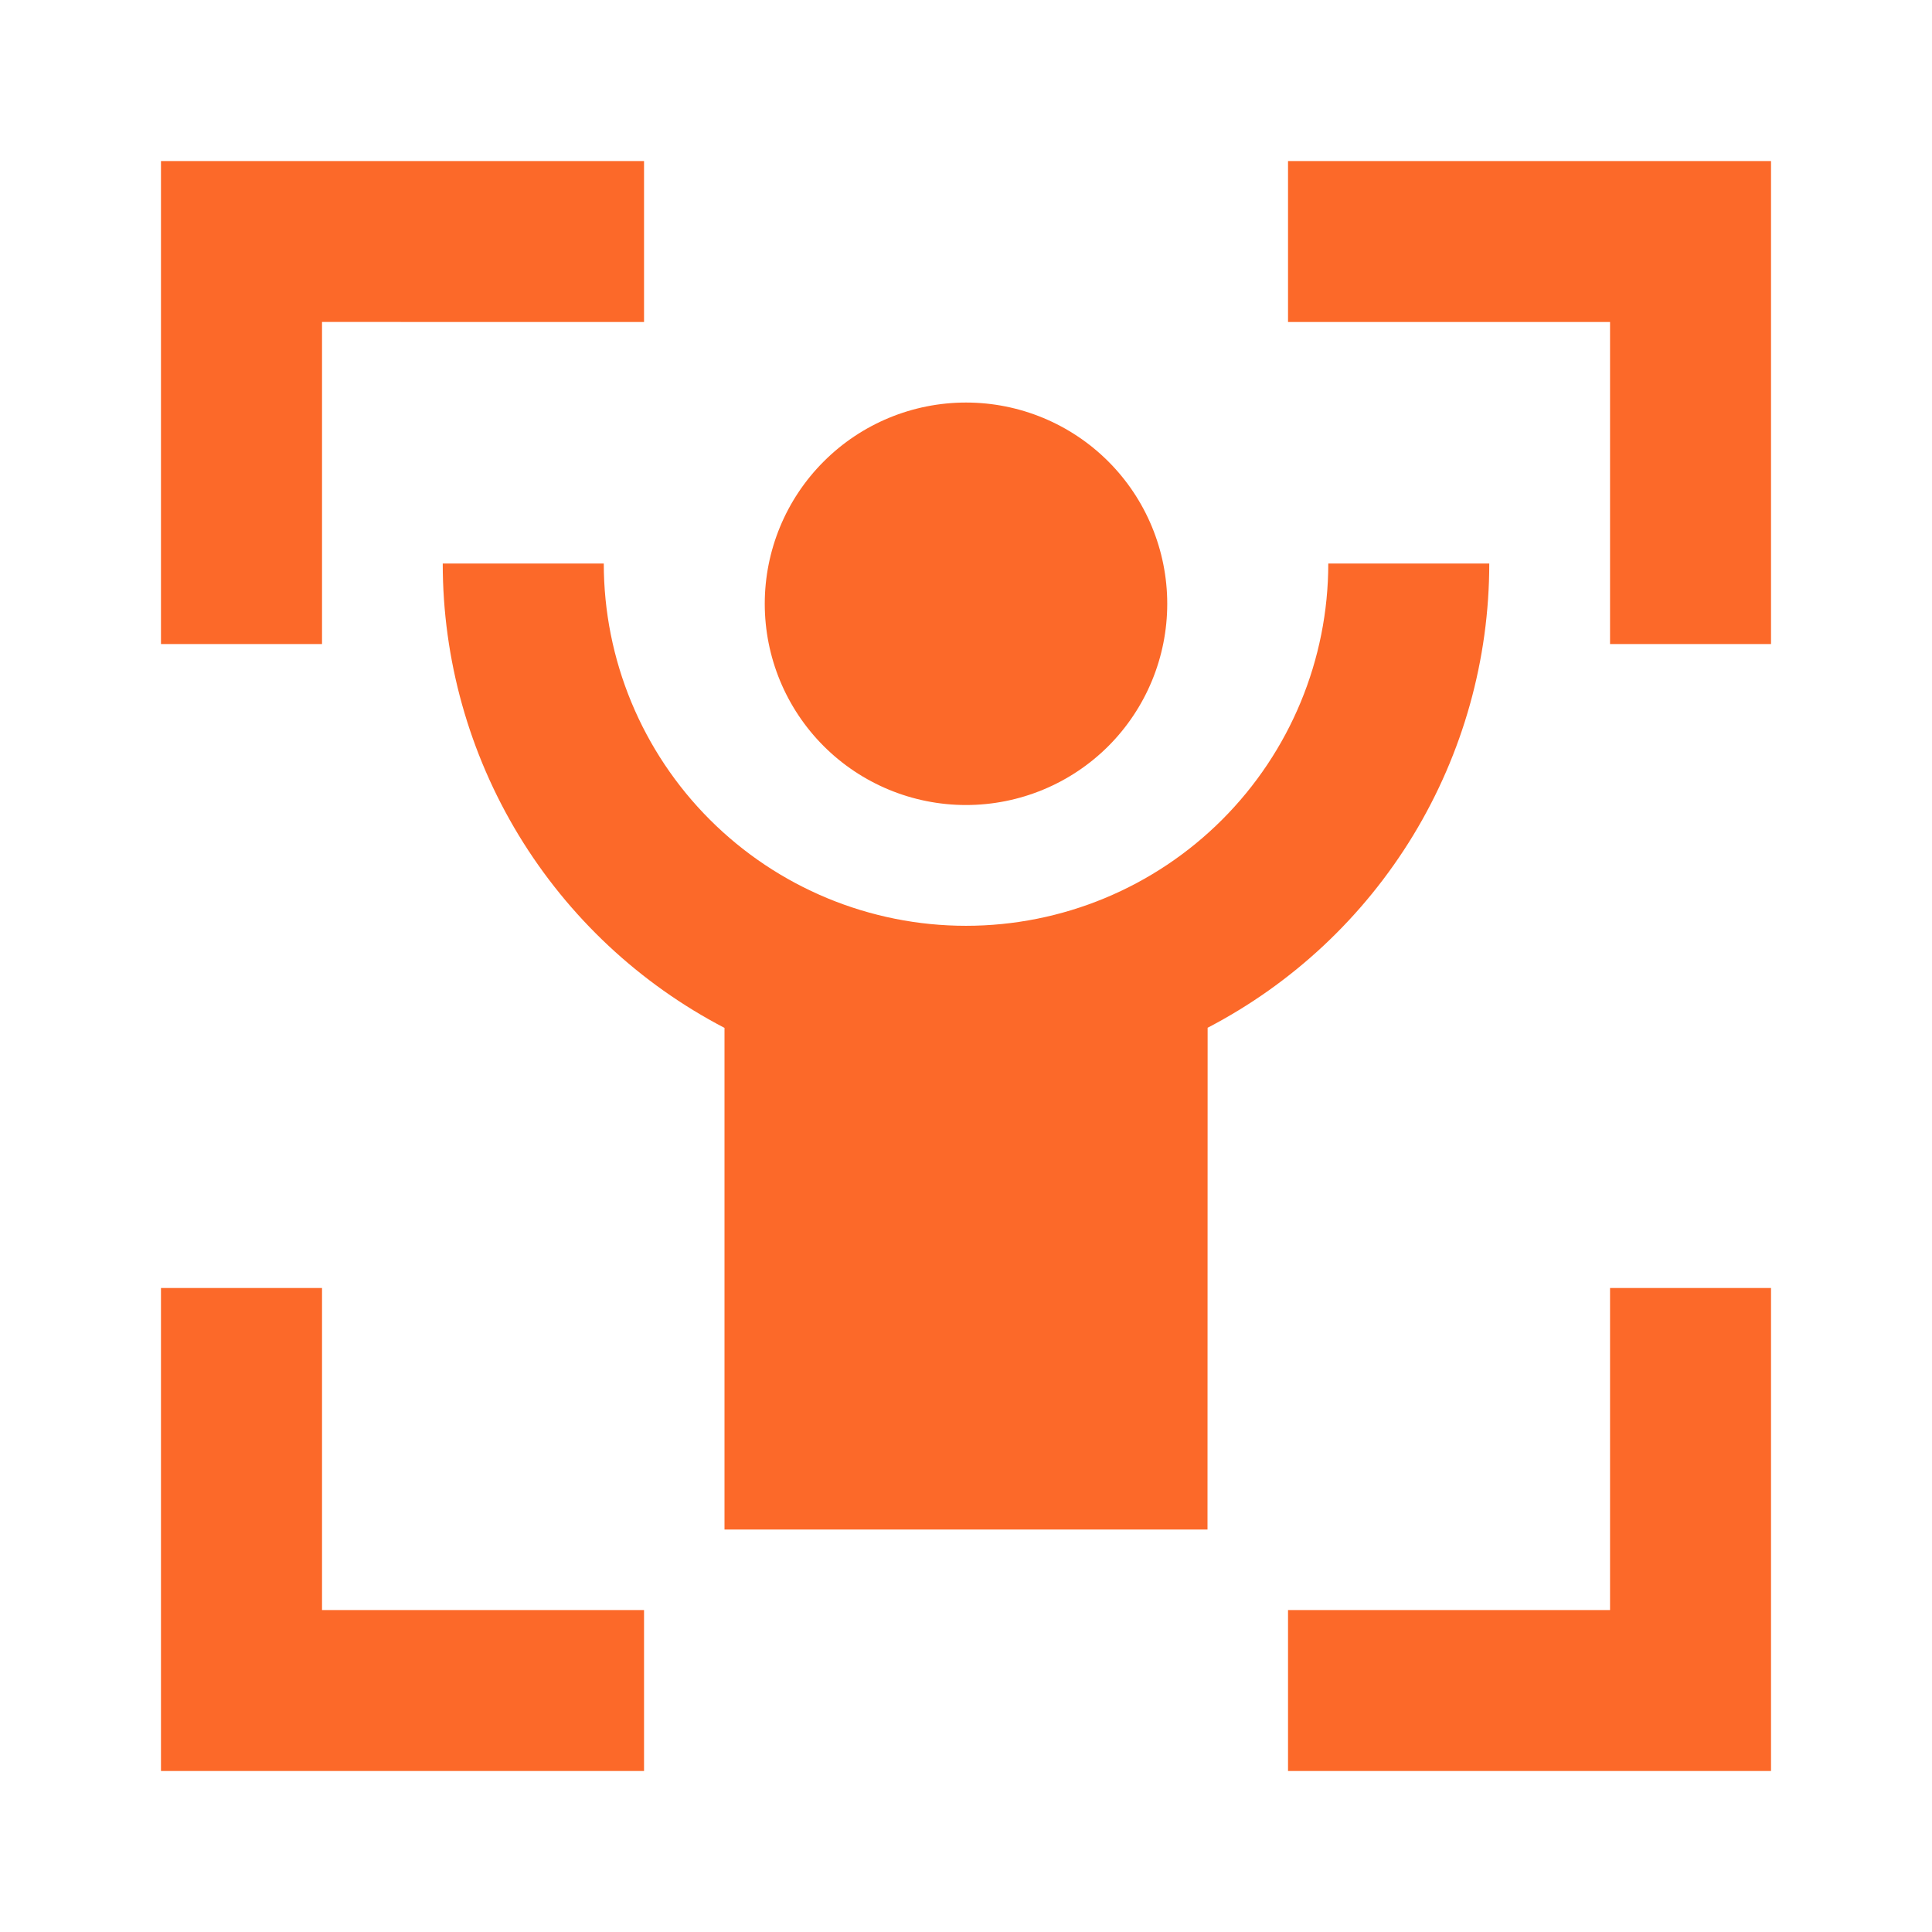
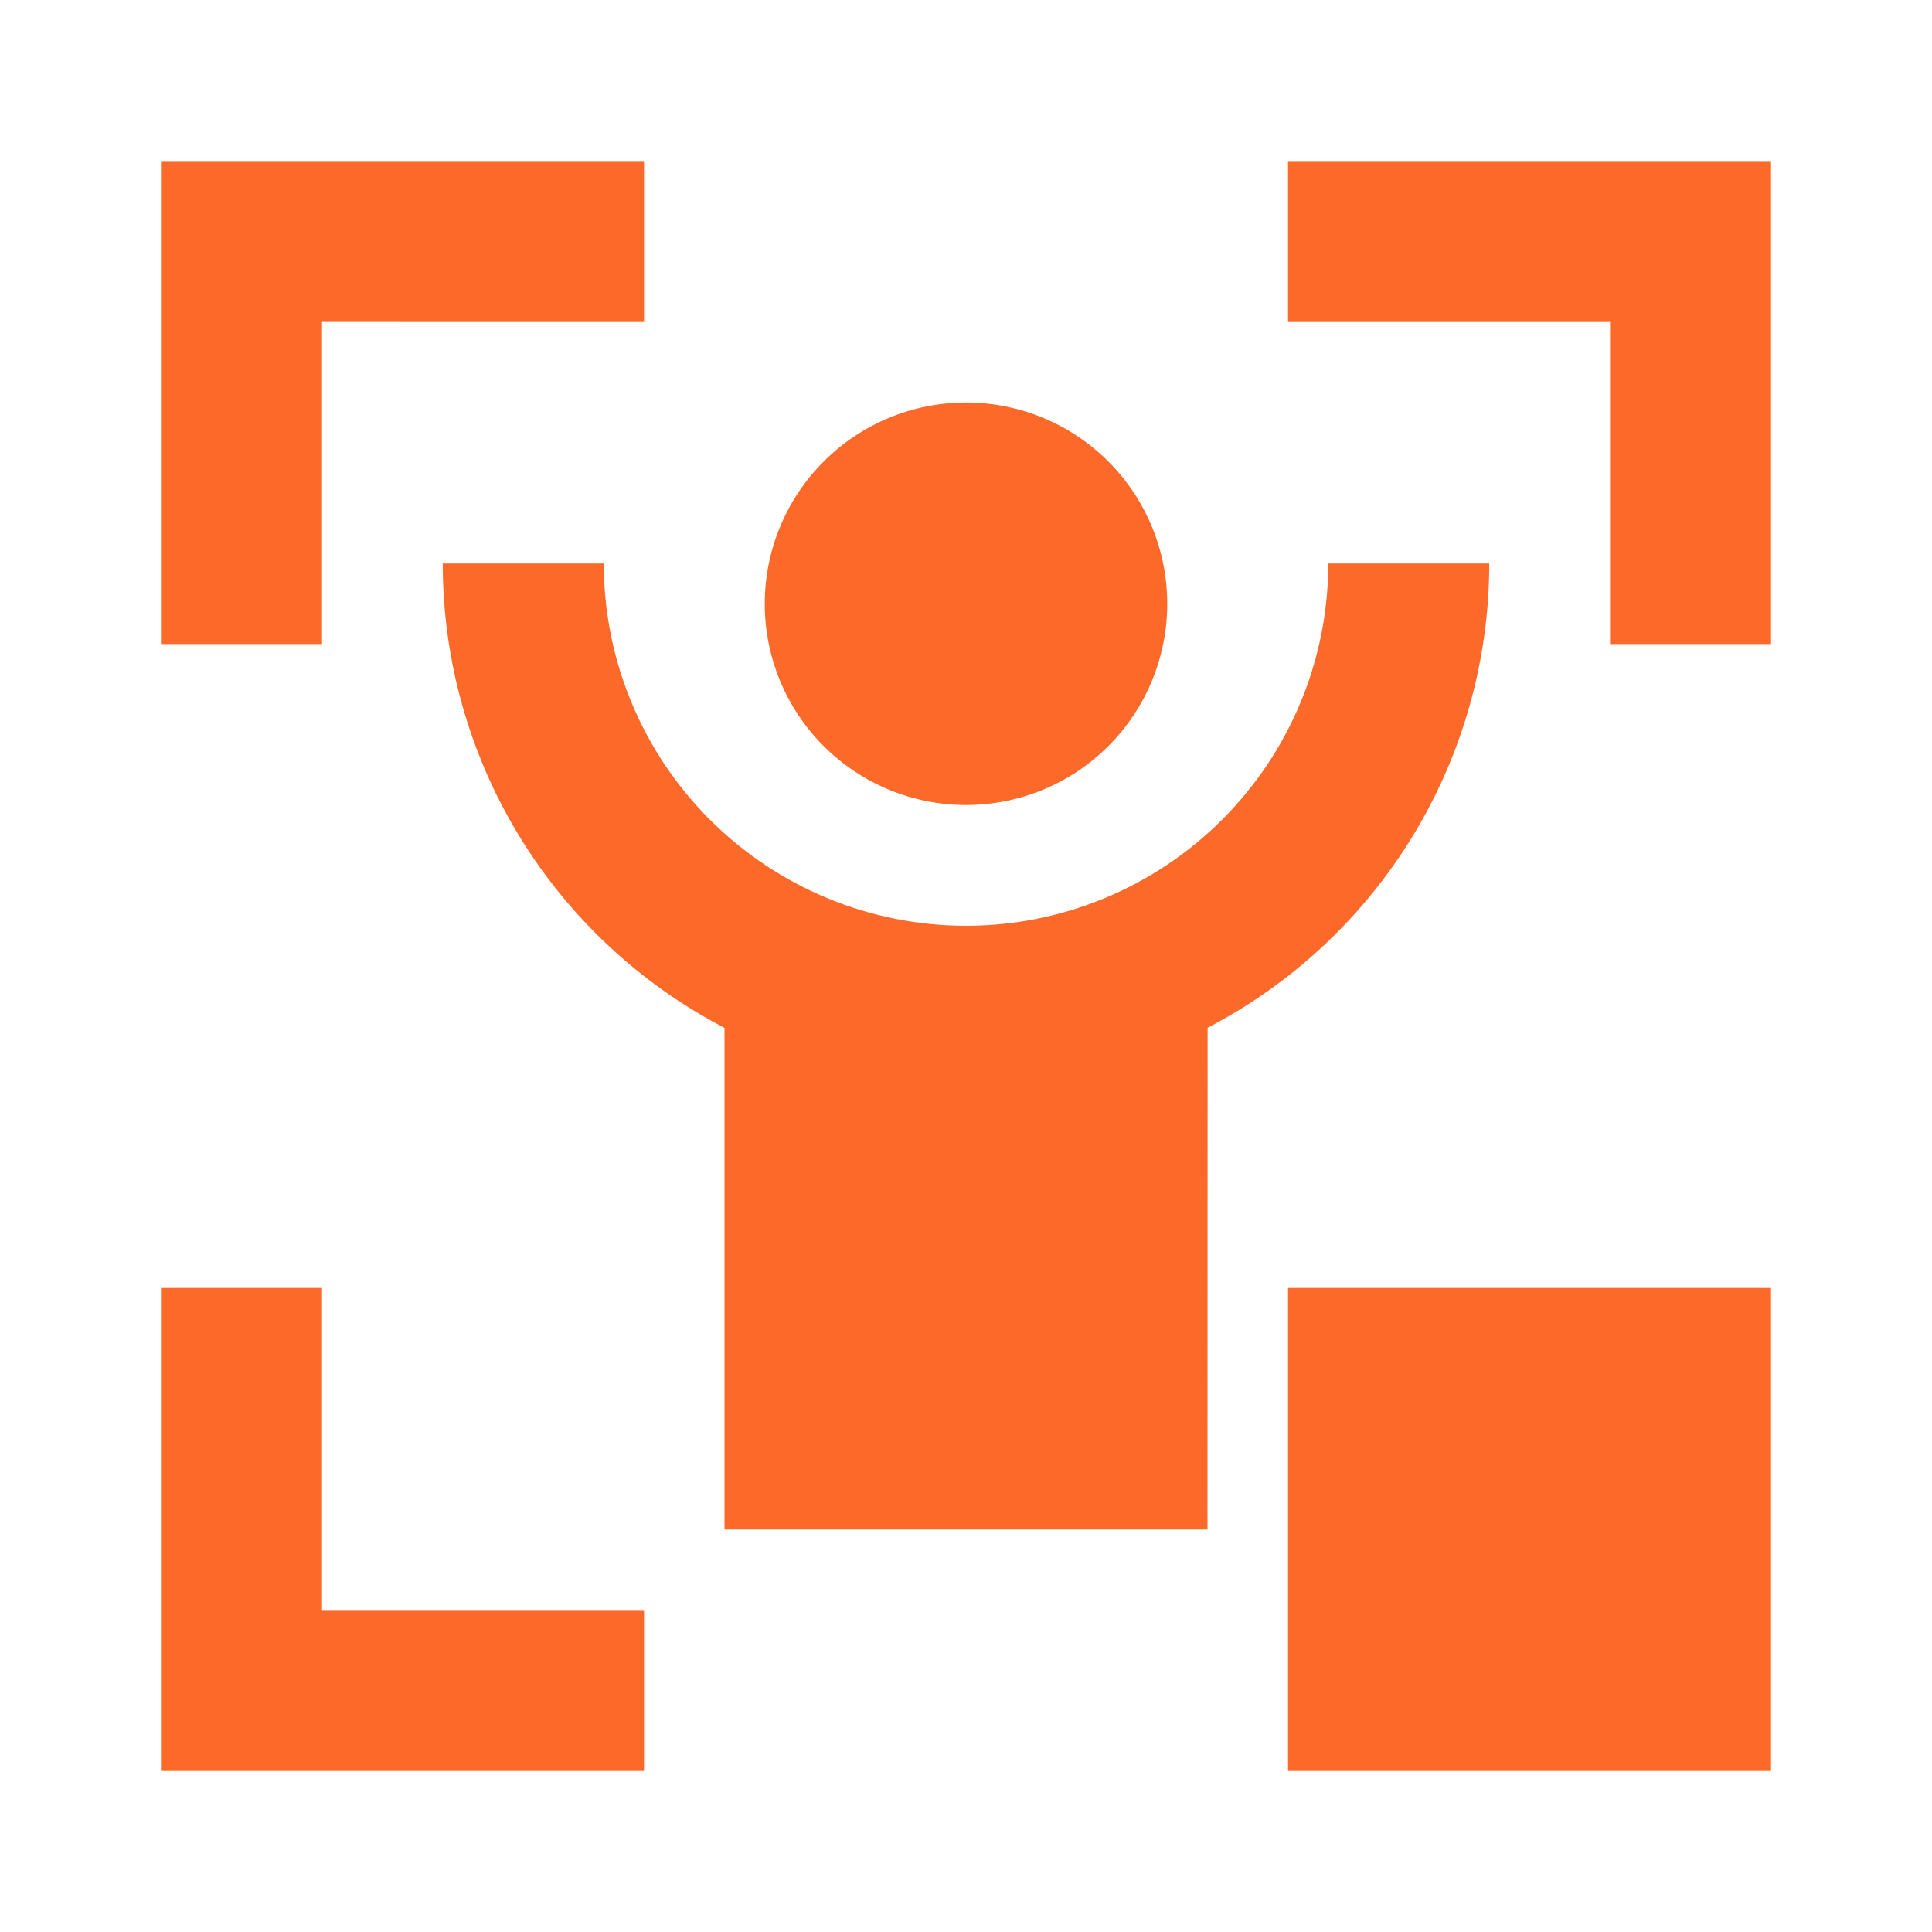
<svg xmlns="http://www.w3.org/2000/svg" width="31" height="31" viewBox="0 0 31 31" fill="none">
-   <path d="M5.167 20.667V25.834H10.334V28.417H2.583V20.667H5.167ZM28.417 20.667V28.417H20.667V25.834H25.834V20.667H28.417ZM9.688 9.042C9.688 10.584 10.3 12.062 11.39 13.152C12.48 14.242 13.959 14.855 15.5 14.855C17.042 14.855 18.52 14.242 19.61 13.152C20.7 12.062 21.313 10.584 21.313 9.042H23.896C23.896 10.579 23.475 12.085 22.678 13.399C21.881 14.712 20.739 15.782 19.377 16.491L19.375 24.542H11.625V16.493C10.262 15.783 9.12 14.714 8.322 13.4C7.525 12.086 7.104 10.579 7.104 9.042H9.688ZM15.5 6.459C16.357 6.459 17.178 6.799 17.784 7.405C18.389 8.01 18.729 8.832 18.729 9.688C18.729 10.545 18.389 11.366 17.784 11.972C17.178 12.577 16.357 12.917 15.5 12.917C14.644 12.917 13.822 12.577 13.217 11.972C12.611 11.366 12.271 10.545 12.271 9.688C12.271 8.832 12.611 8.01 13.217 7.405C13.822 6.799 14.644 6.459 15.5 6.459ZM10.334 2.584V5.167L5.167 5.166V10.334H2.583V2.584H10.334ZM28.417 2.584V10.334H25.834V5.167H20.667V2.584H28.417Z" fill="#FC6929" />
+   <path d="M5.167 20.667V25.834H10.334V28.417H2.583V20.667H5.167ZM28.417 20.667V28.417H20.667V25.834V20.667H28.417ZM9.688 9.042C9.688 10.584 10.3 12.062 11.39 13.152C12.48 14.242 13.959 14.855 15.5 14.855C17.042 14.855 18.52 14.242 19.61 13.152C20.7 12.062 21.313 10.584 21.313 9.042H23.896C23.896 10.579 23.475 12.085 22.678 13.399C21.881 14.712 20.739 15.782 19.377 16.491L19.375 24.542H11.625V16.493C10.262 15.783 9.12 14.714 8.322 13.4C7.525 12.086 7.104 10.579 7.104 9.042H9.688ZM15.5 6.459C16.357 6.459 17.178 6.799 17.784 7.405C18.389 8.01 18.729 8.832 18.729 9.688C18.729 10.545 18.389 11.366 17.784 11.972C17.178 12.577 16.357 12.917 15.5 12.917C14.644 12.917 13.822 12.577 13.217 11.972C12.611 11.366 12.271 10.545 12.271 9.688C12.271 8.832 12.611 8.01 13.217 7.405C13.822 6.799 14.644 6.459 15.5 6.459ZM10.334 2.584V5.167L5.167 5.166V10.334H2.583V2.584H10.334ZM28.417 2.584V10.334H25.834V5.167H20.667V2.584H28.417Z" fill="#FC6929" />
</svg>